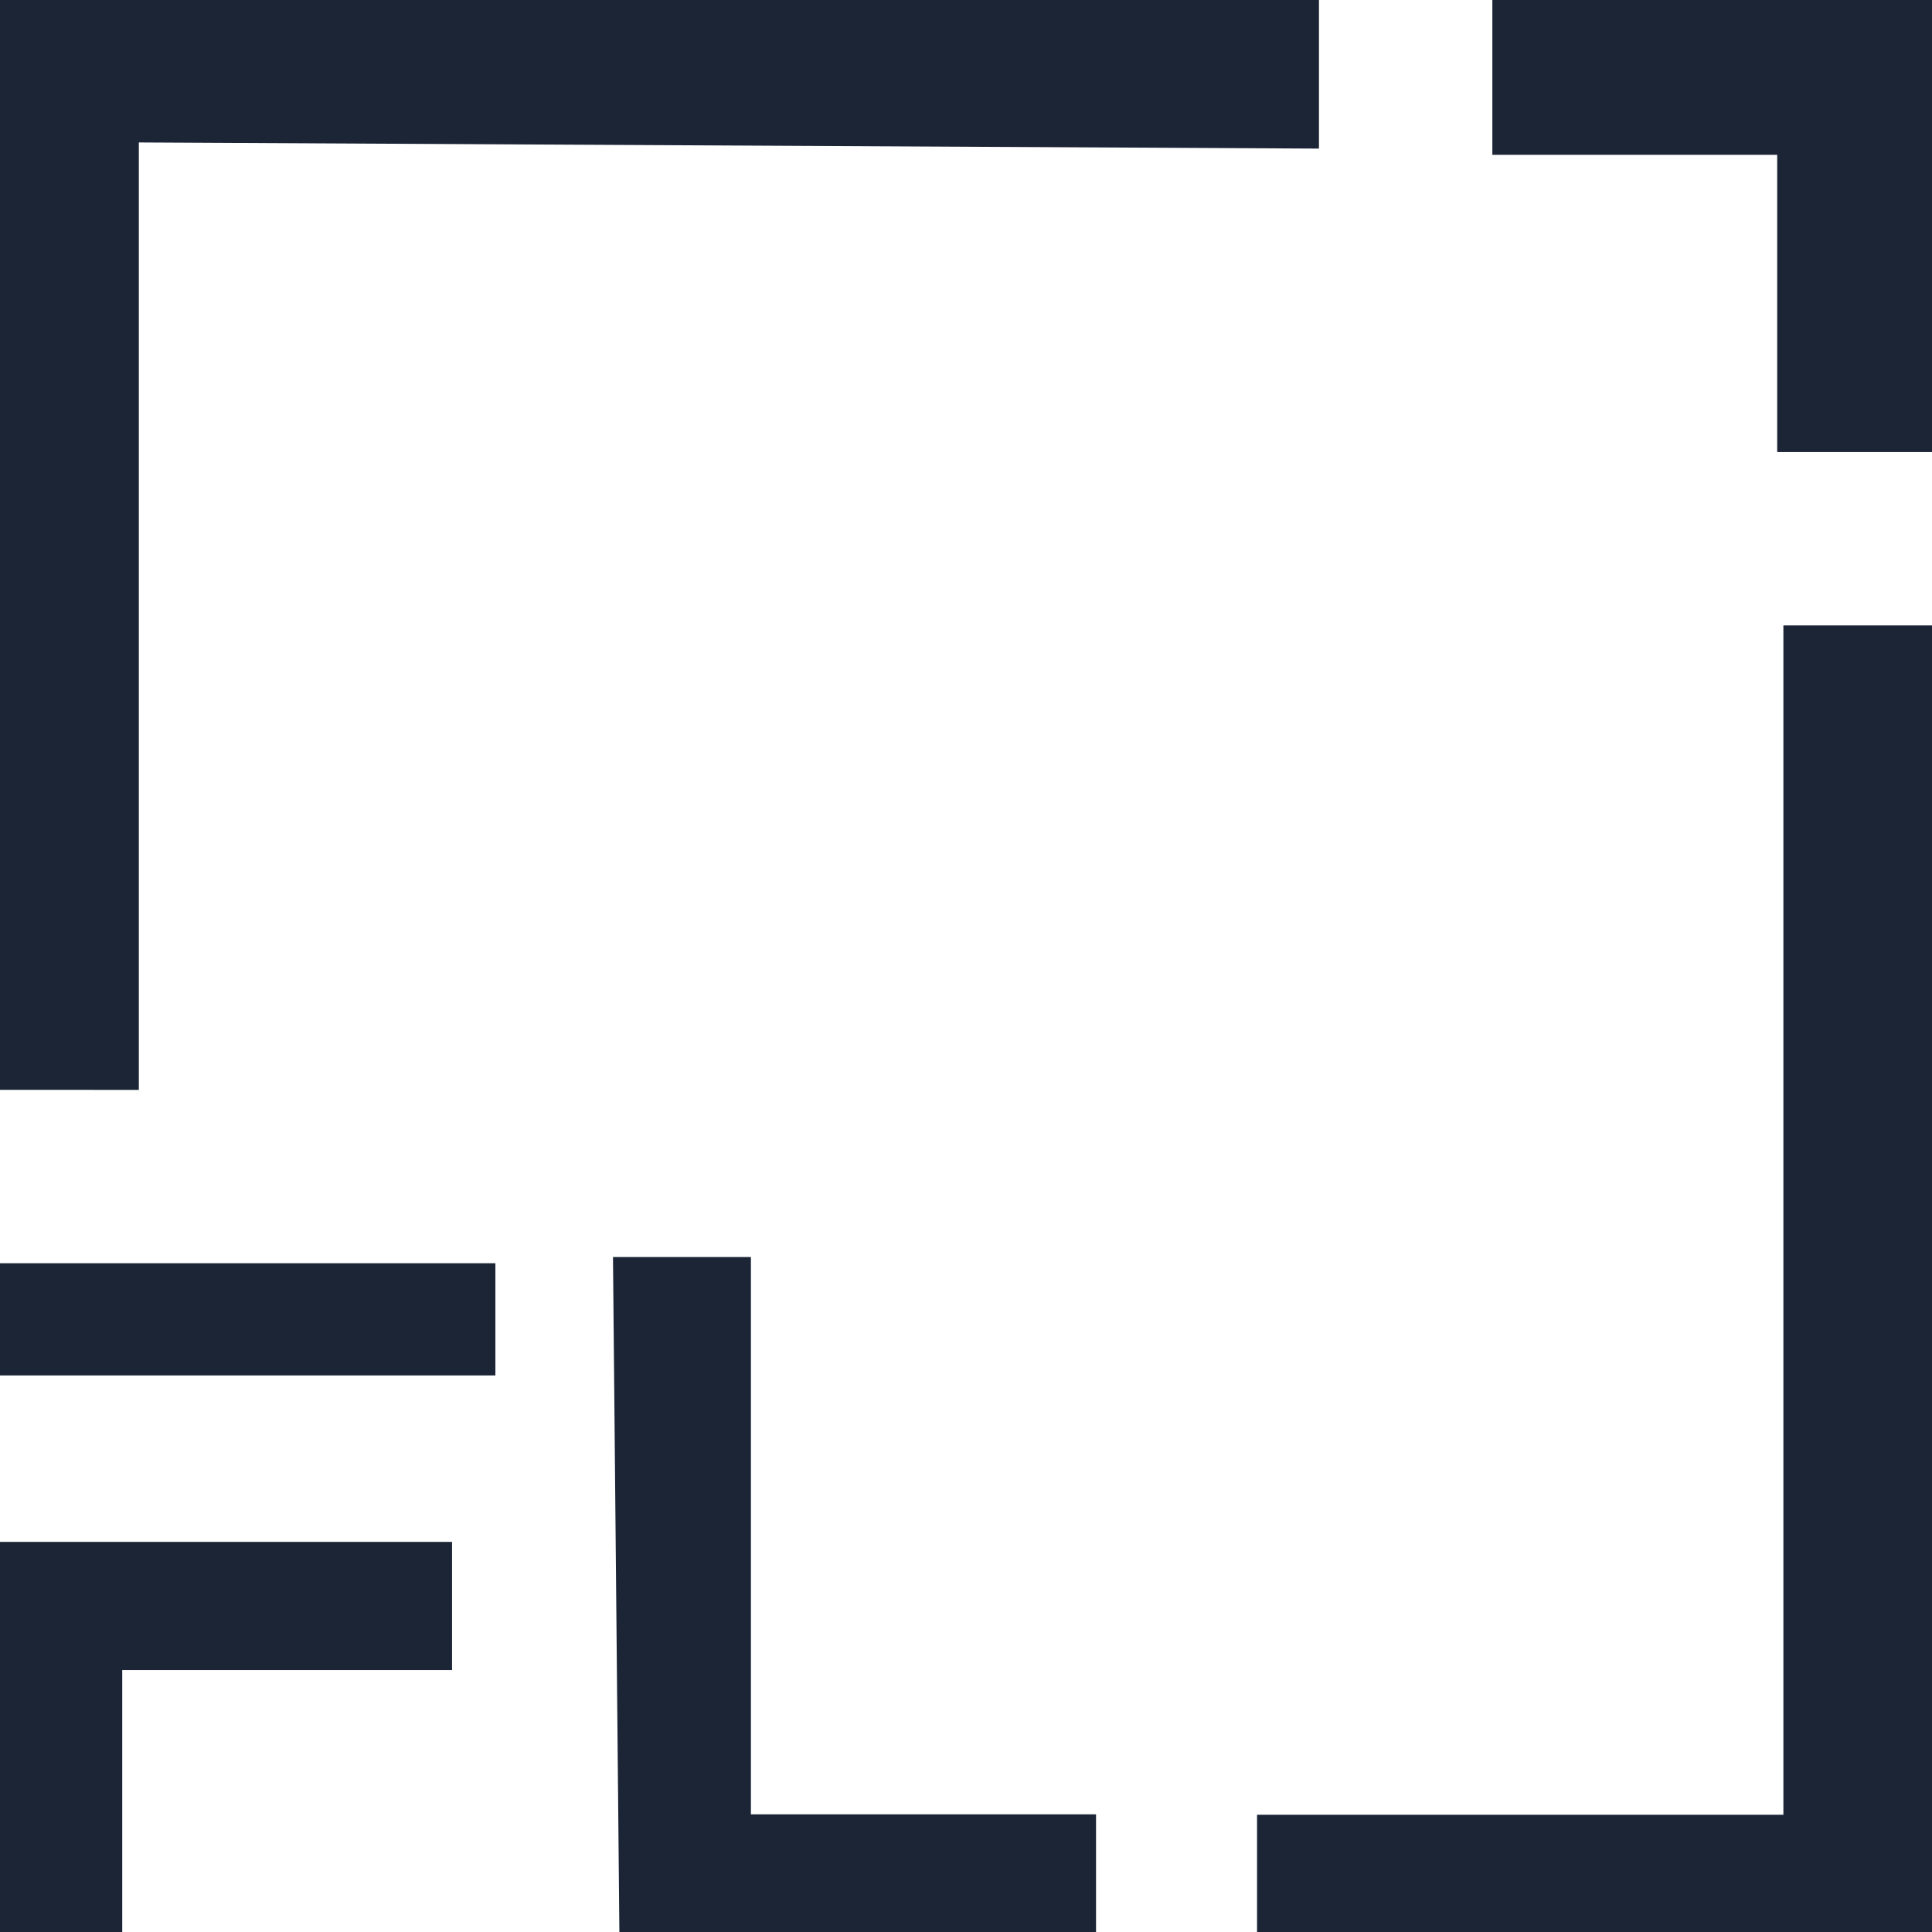
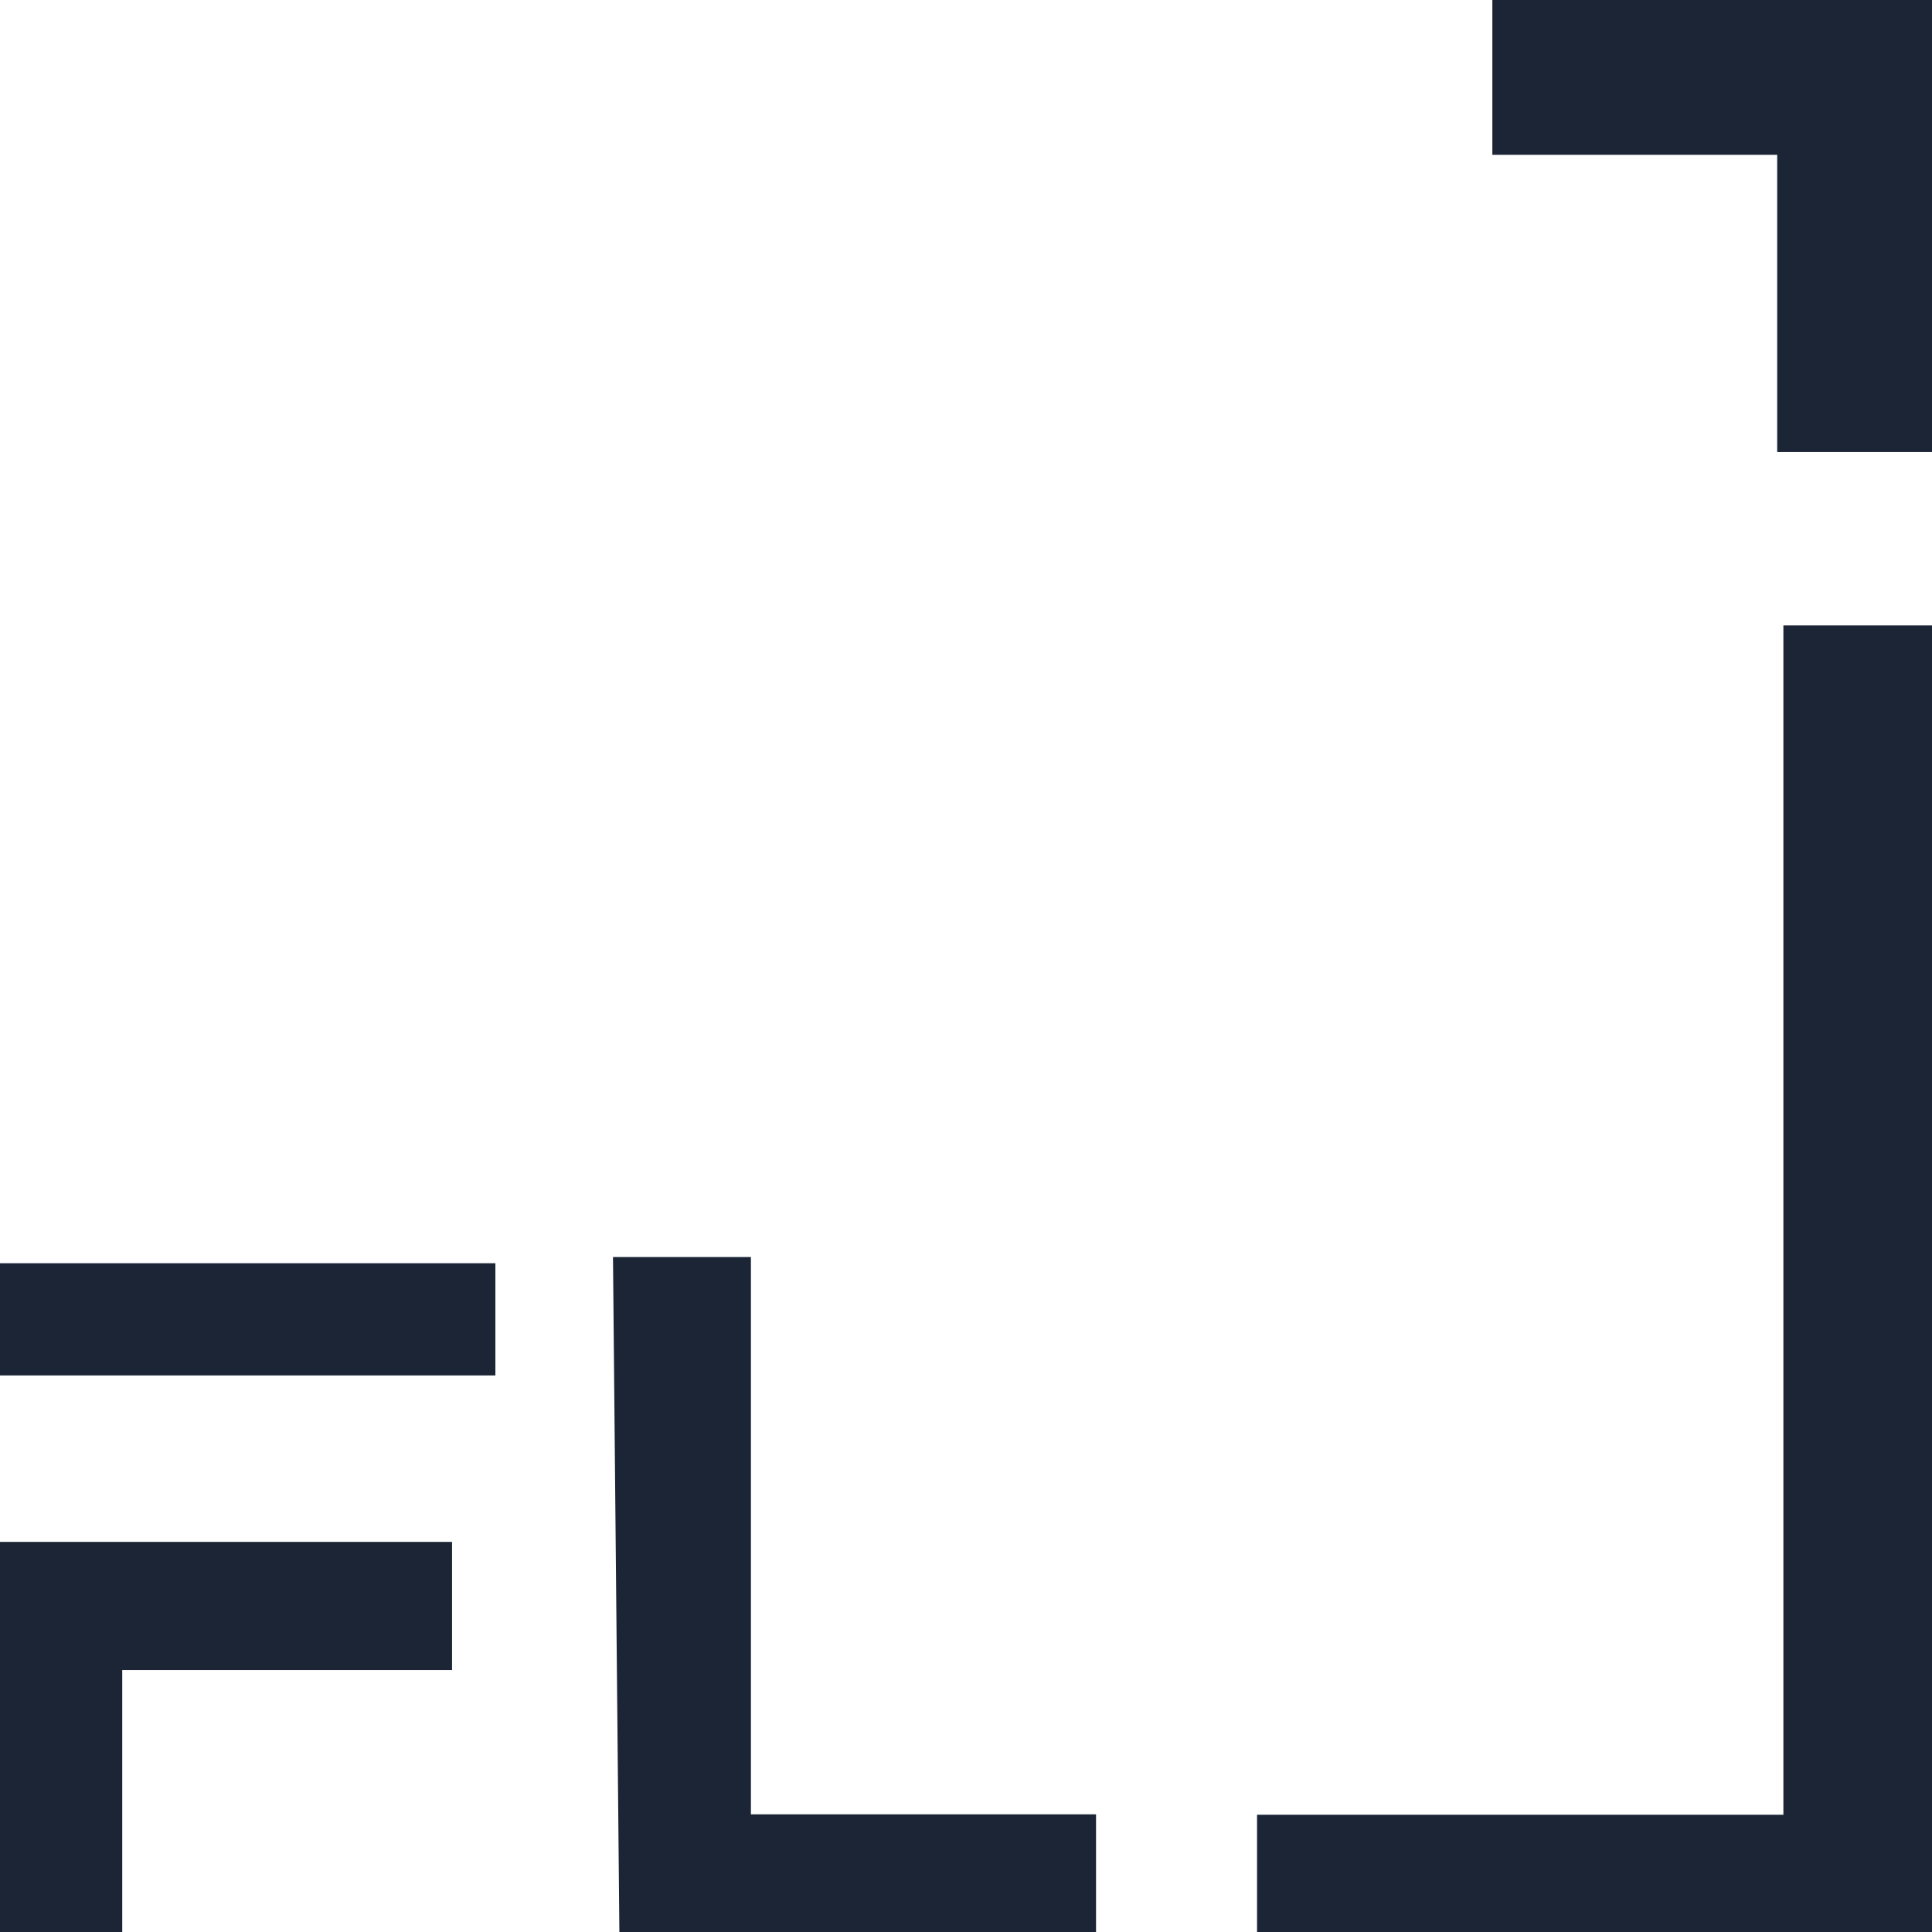
<svg xmlns="http://www.w3.org/2000/svg" width="156" height="156" viewBox="0 0 156 156" fill="none">
  <g clip-path="url(#clip0_111_24)">
    <rect width="156" height="156" fill="transparent" />
    <path d="M36 125H0.5V155.5H9.37V134.349H36V125Z" fill="#1C2536" stroke="#1C2536" />
    <rect y="102" width="40" height="9.059" fill="#1C2536" />
    <path d="M88 147H60.133V102H50L50.507 155.5H88V147Z" fill="#1C2536" stroke="#1C2536" />
    <path d="M156 51H144.5V147.031H102V156H156V51Z" fill="#1C2536" stroke="#1C2536" />
-     <path d="M106 0H0.5V87.5L10.71 87.504V11L106 11.496V0Z" fill="#1C2536" stroke="#1C2536" />
    <path d="M156 0H121V12H144V36H156V0Z" fill="#1C2536" stroke="#1C2536" />
  </g>
  <defs>
    <clipPath id="clip0_111_24">
      <rect width="156" height="156" fill="transparent" />
    </clipPath>
  </defs>
</svg>